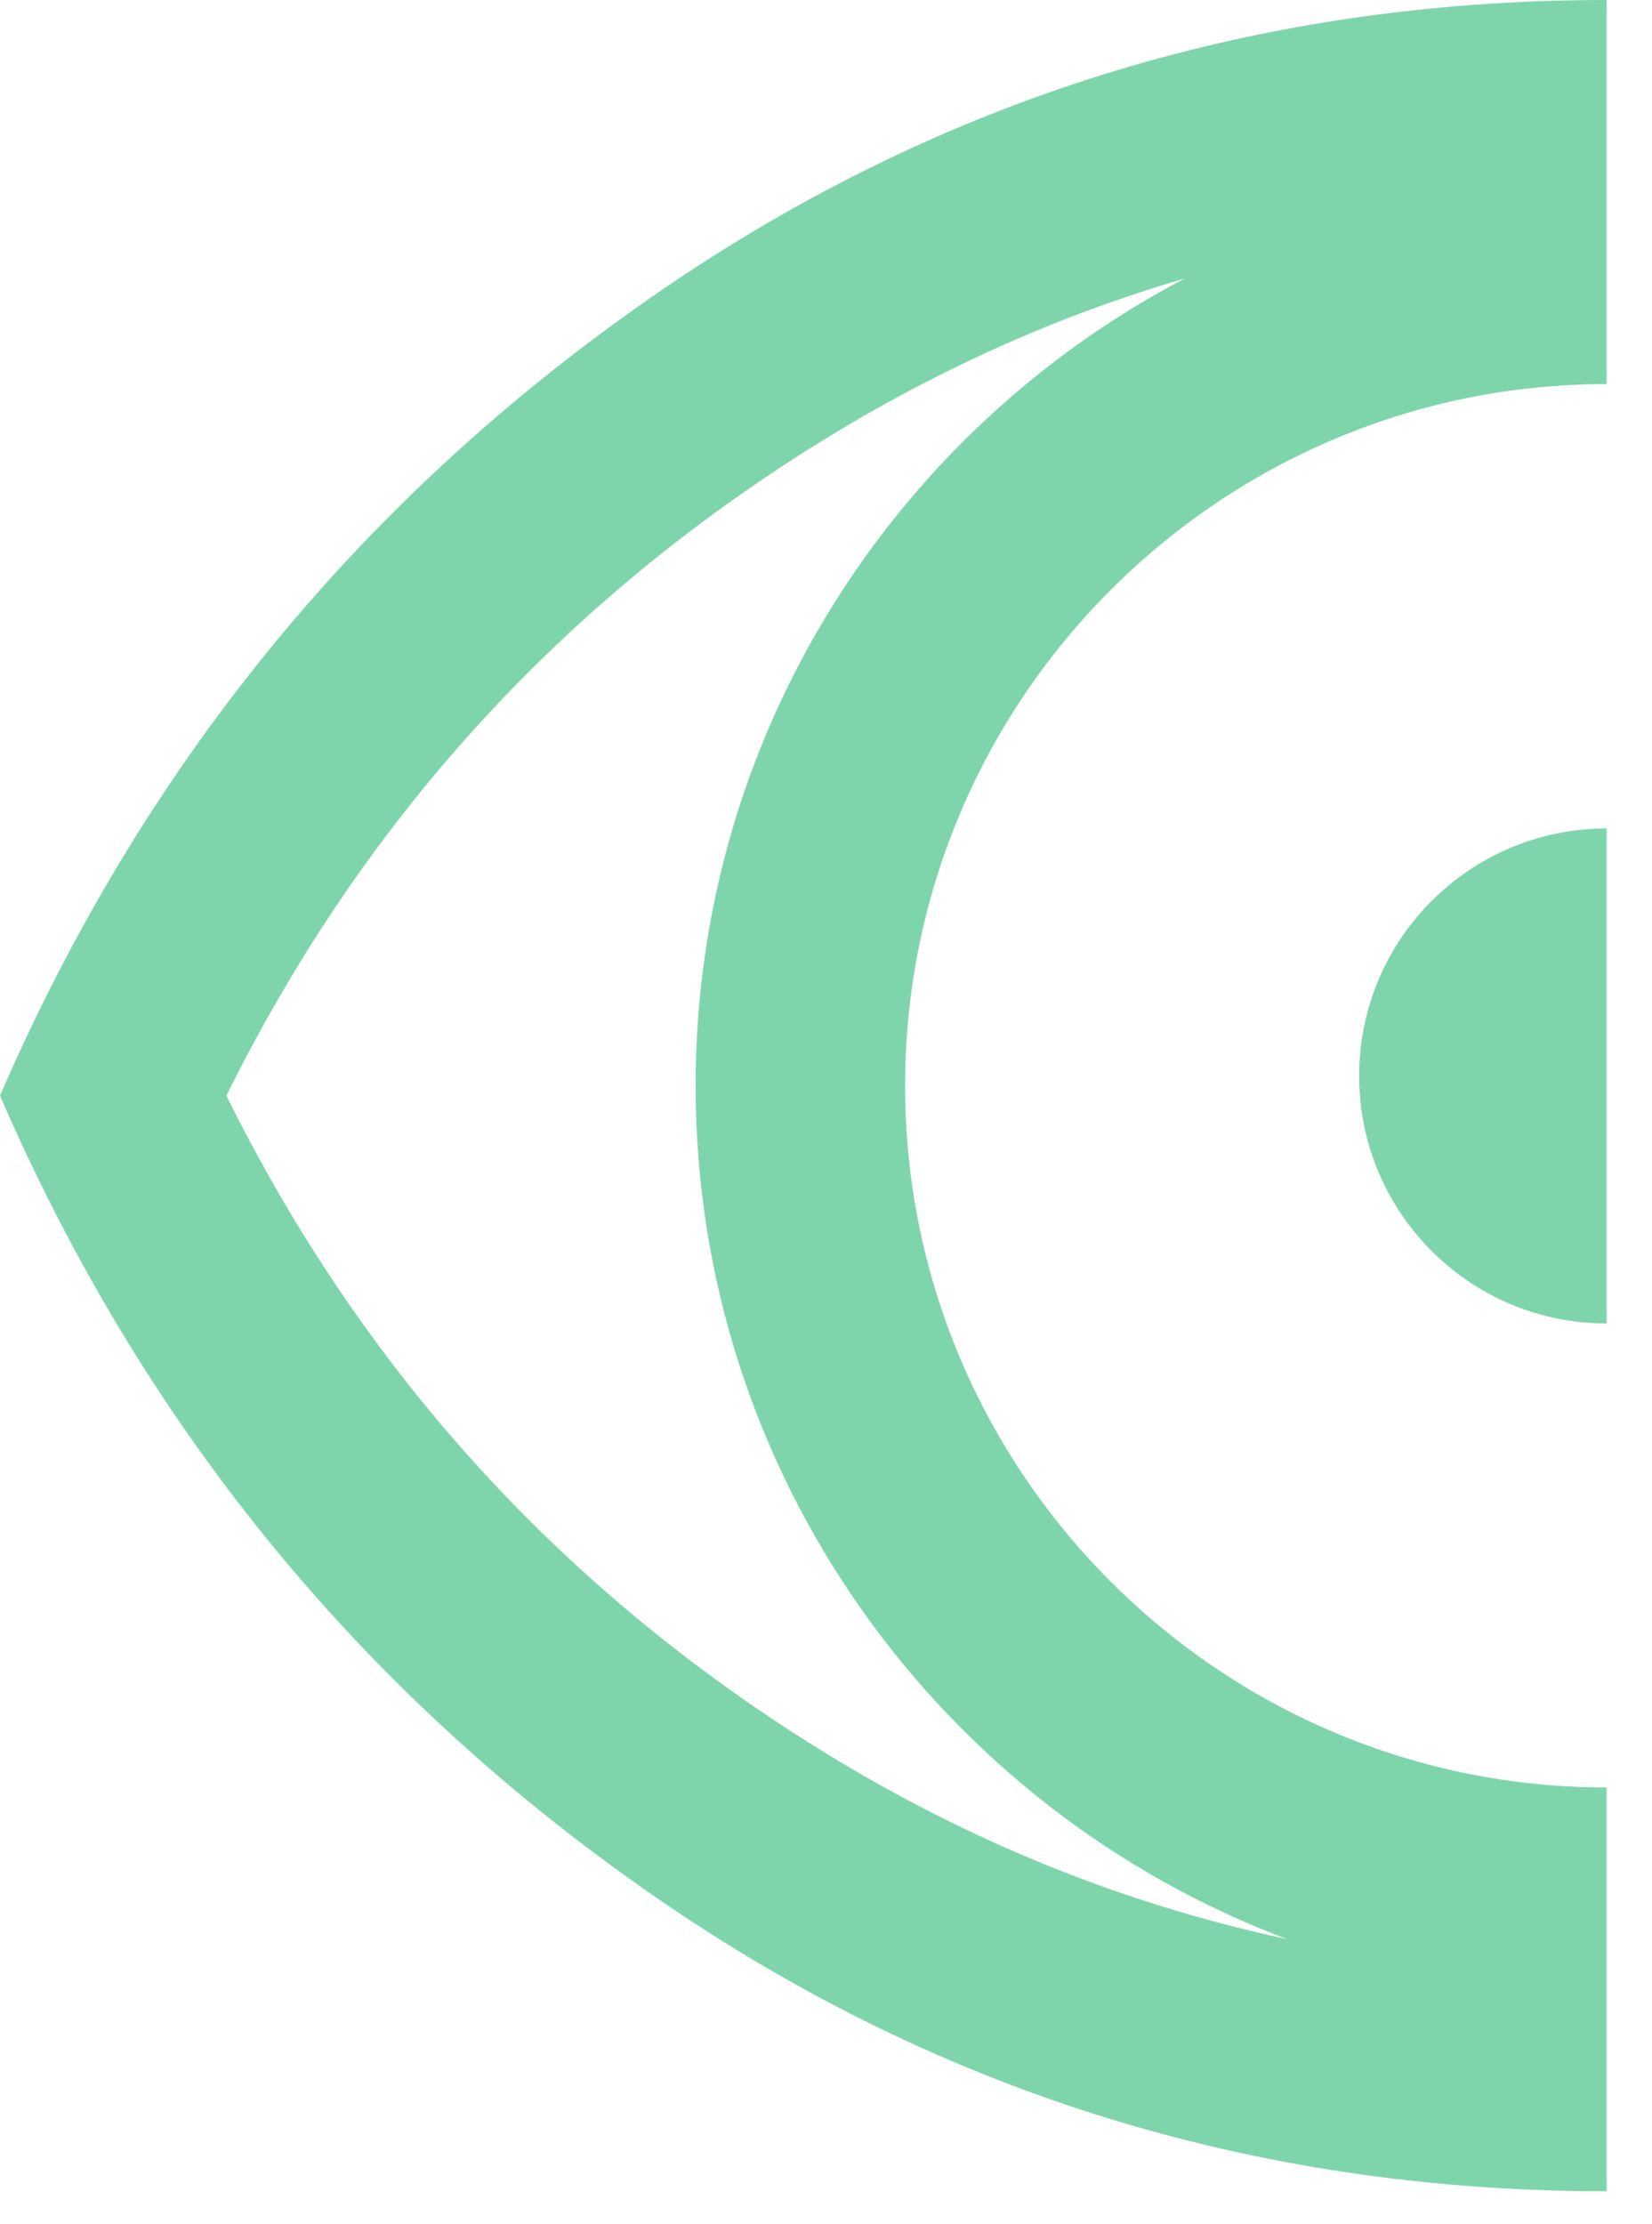
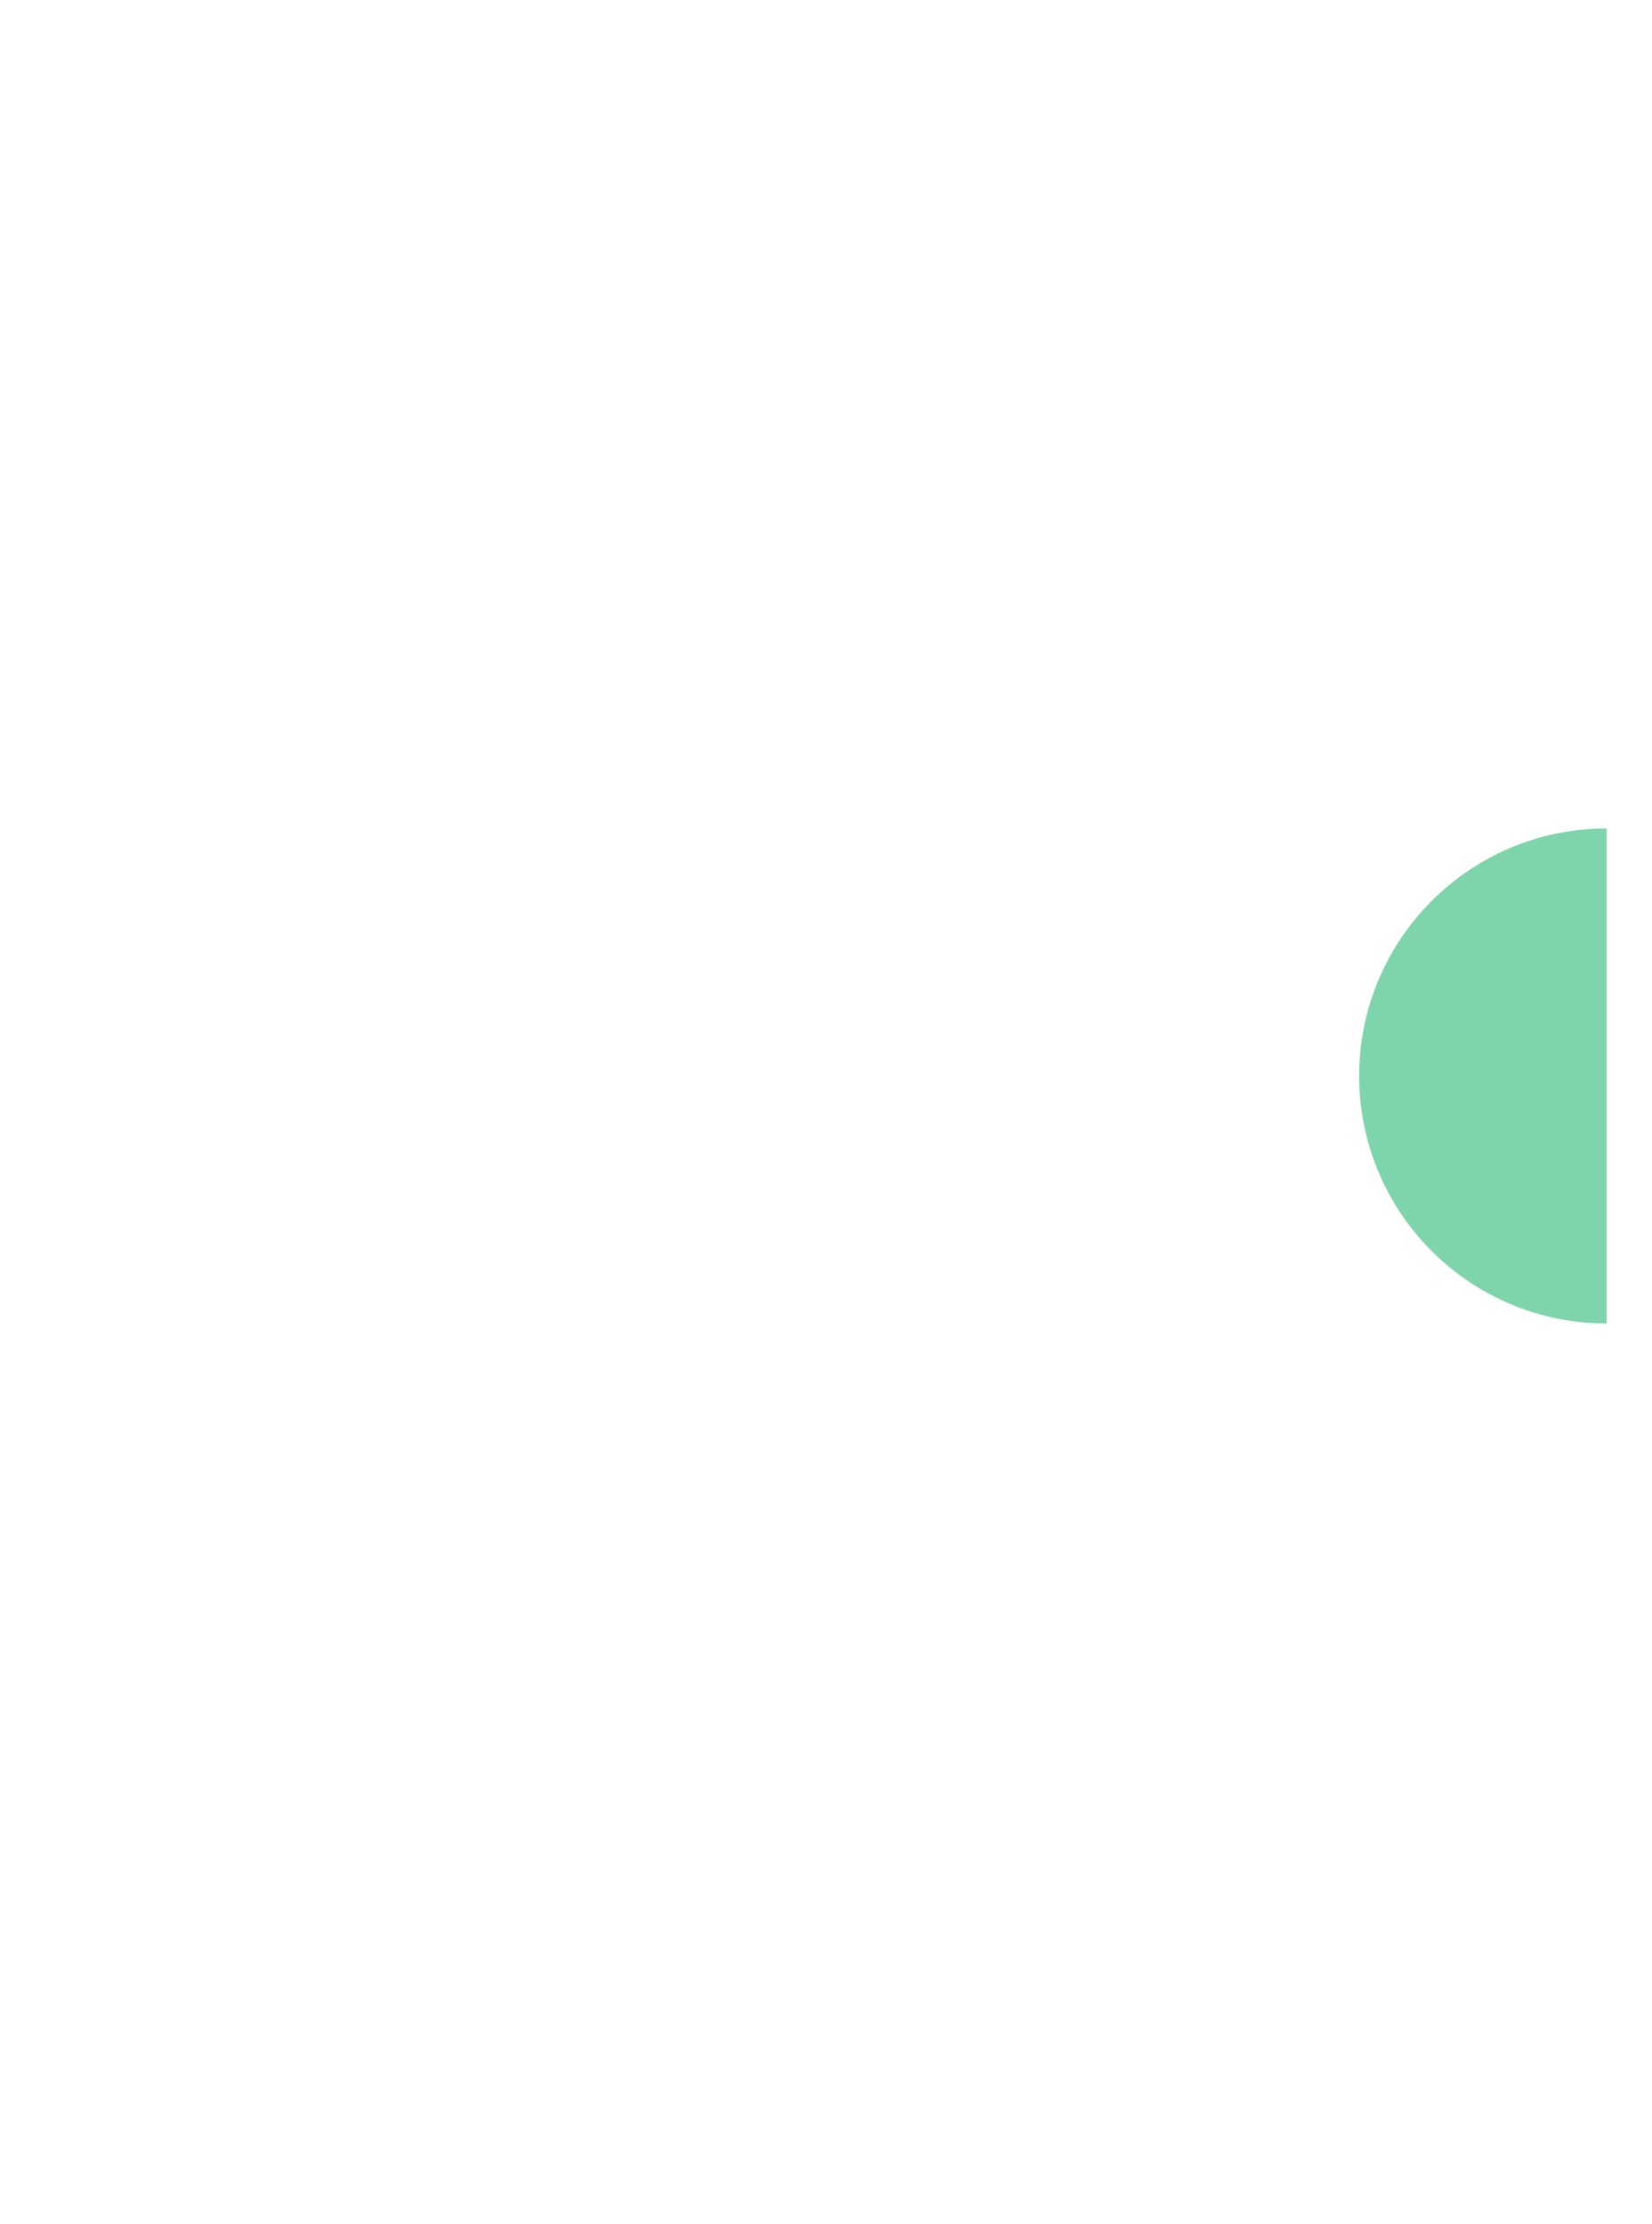
<svg xmlns="http://www.w3.org/2000/svg" width="26" height="35" viewBox="0 0 26 35" fill="none">
-   <path d="M25.286 6.044V0C19.692 0 14.636 1.591 10.116 4.771C5.593 7.951 2.223 12.107 0 17.241C2.223 22.375 5.593 26.532 10.116 29.712C14.636 32.892 19.692 34.481 25.286 34.481V28.127C19.198 28.127 14.245 23.175 14.245 17.085C14.245 10.996 19.198 6.044 25.286 6.044ZM10.948 17.085C10.948 23.224 14.826 28.473 20.26 30.514C17.519 29.927 14.93 28.846 12.491 27.27C8.607 24.76 5.632 21.418 3.563 17.241C5.632 13.065 8.611 9.723 12.5 7.213C14.454 5.952 16.502 5.008 18.646 4.382C14.074 6.779 10.948 11.574 10.948 17.085Z" fill="#00AC59" fill-opacity="0.5" />
  <path d="M25.286 13.036V20.826C23.135 20.826 21.391 19.083 21.391 16.931C21.391 14.78 23.135 13.036 25.286 13.036Z" fill="#00AC59" fill-opacity="0.5" />
</svg>